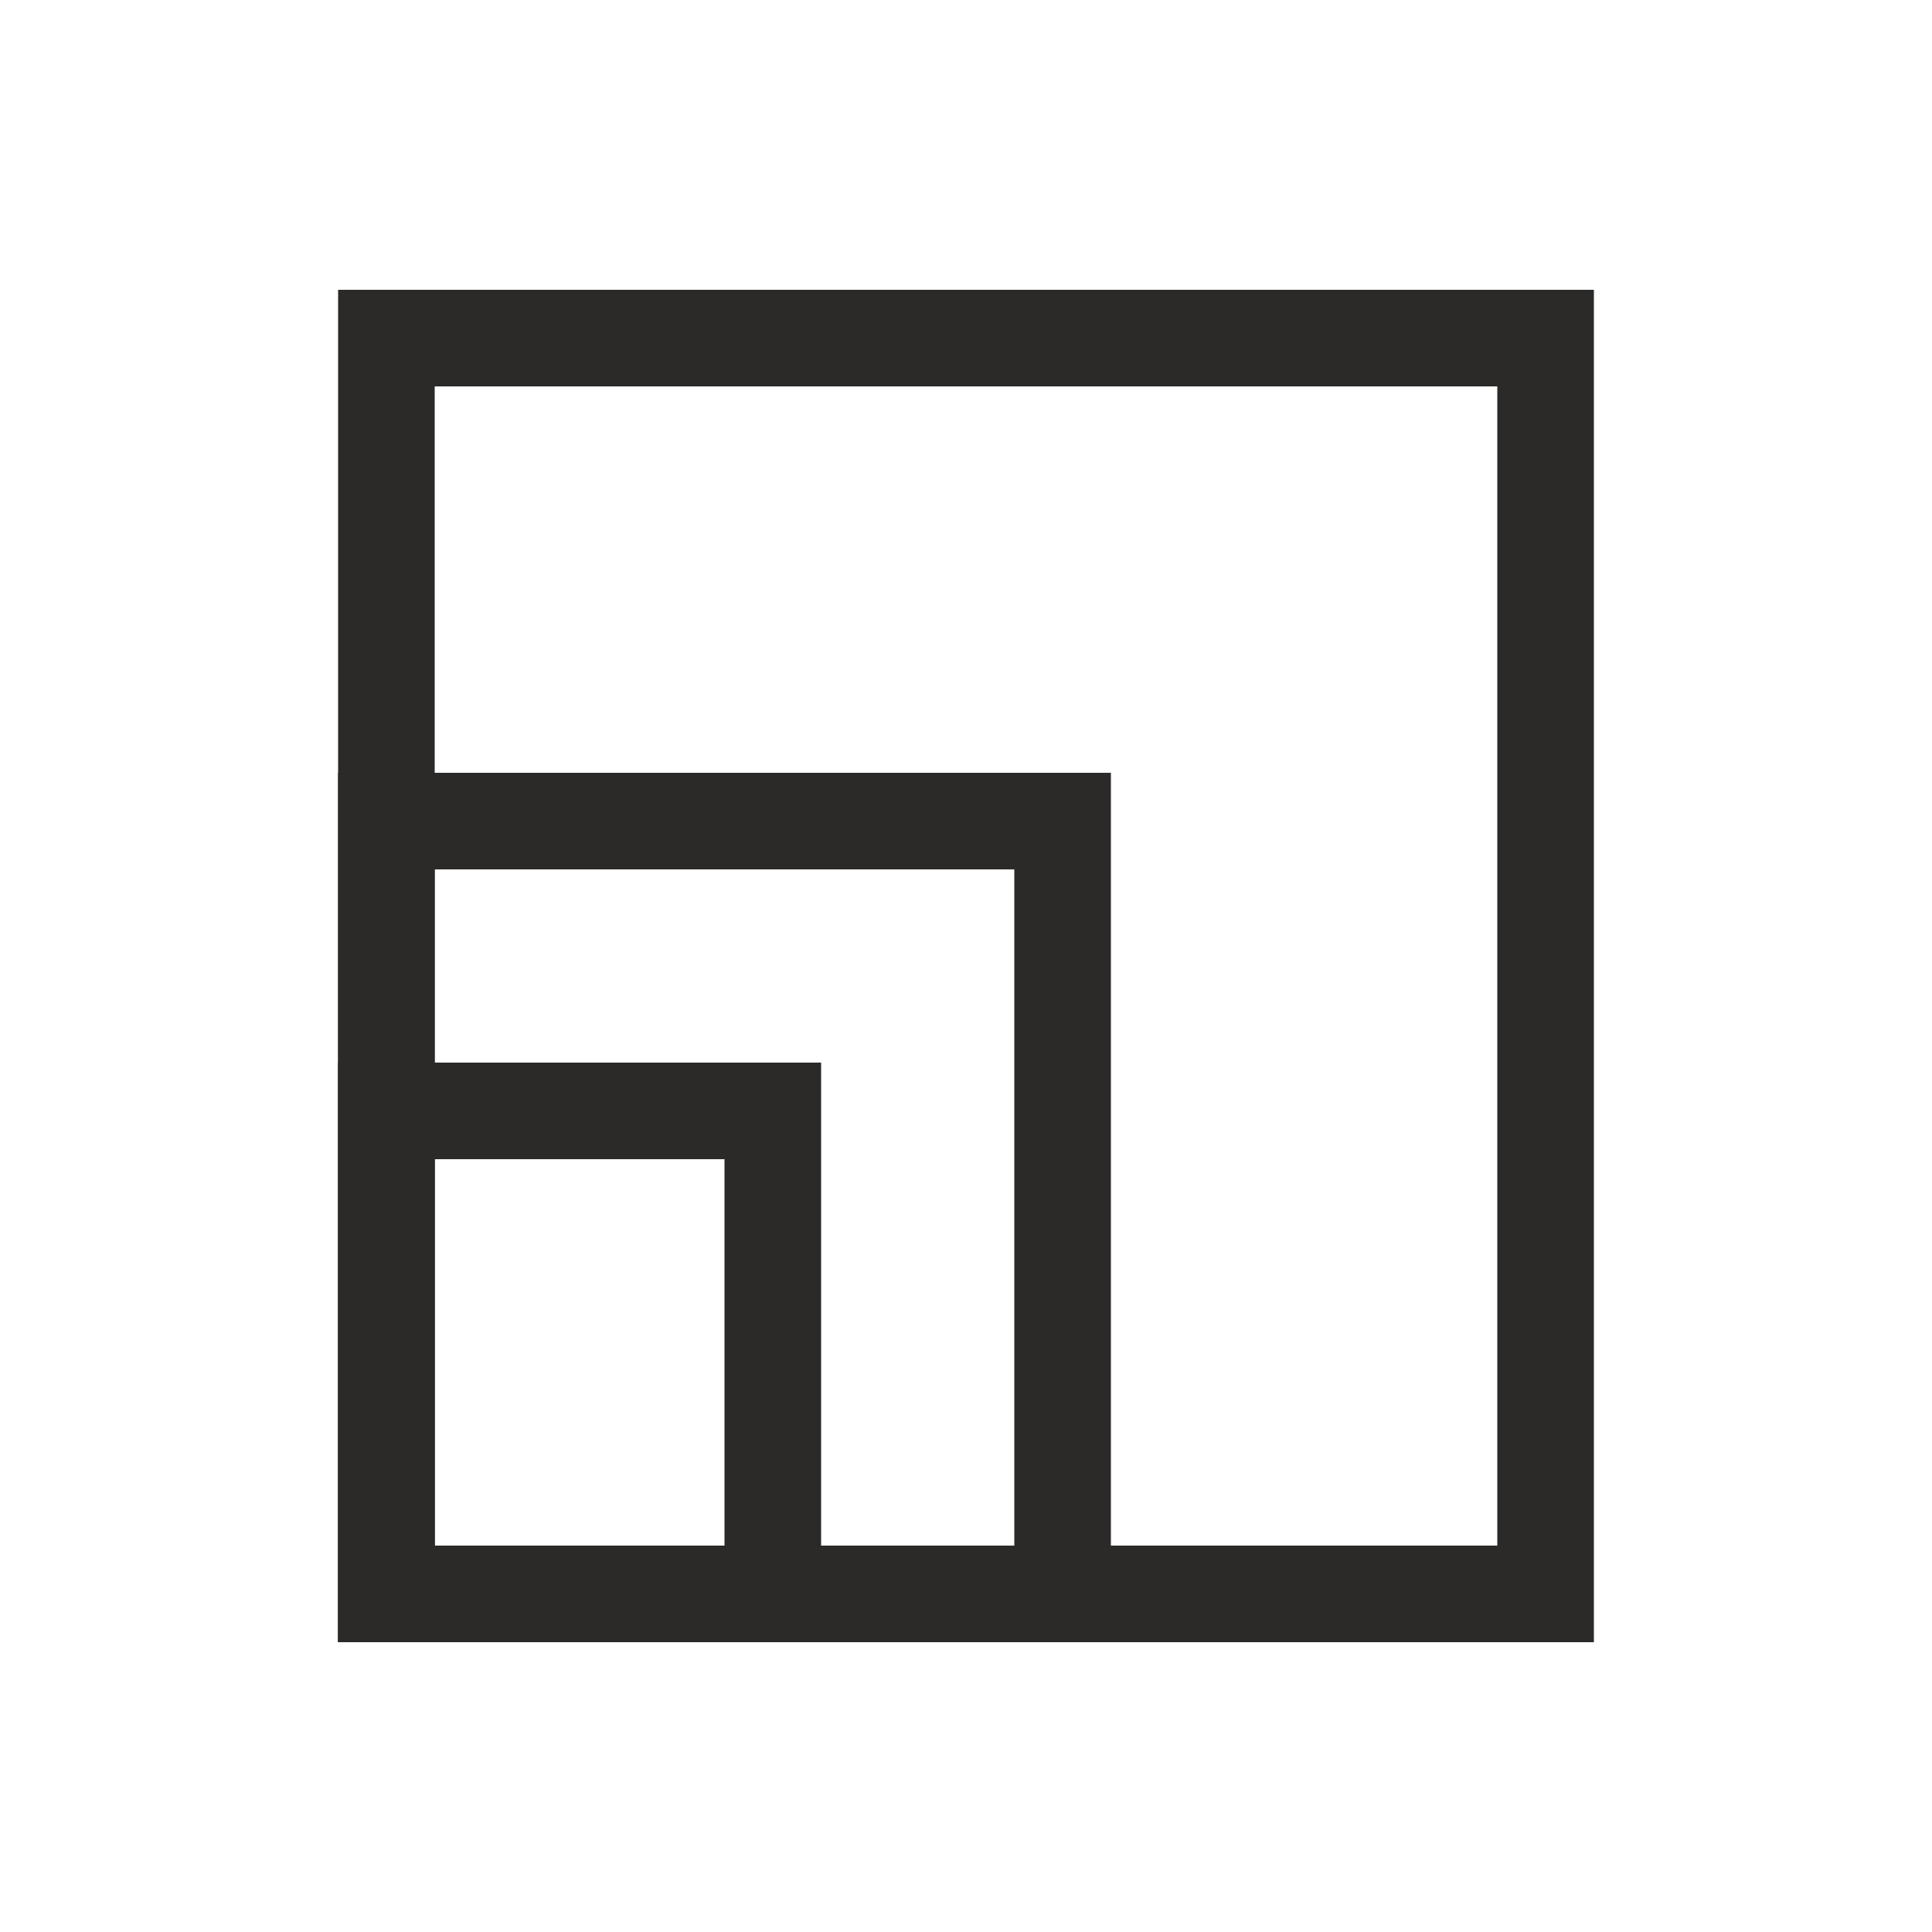
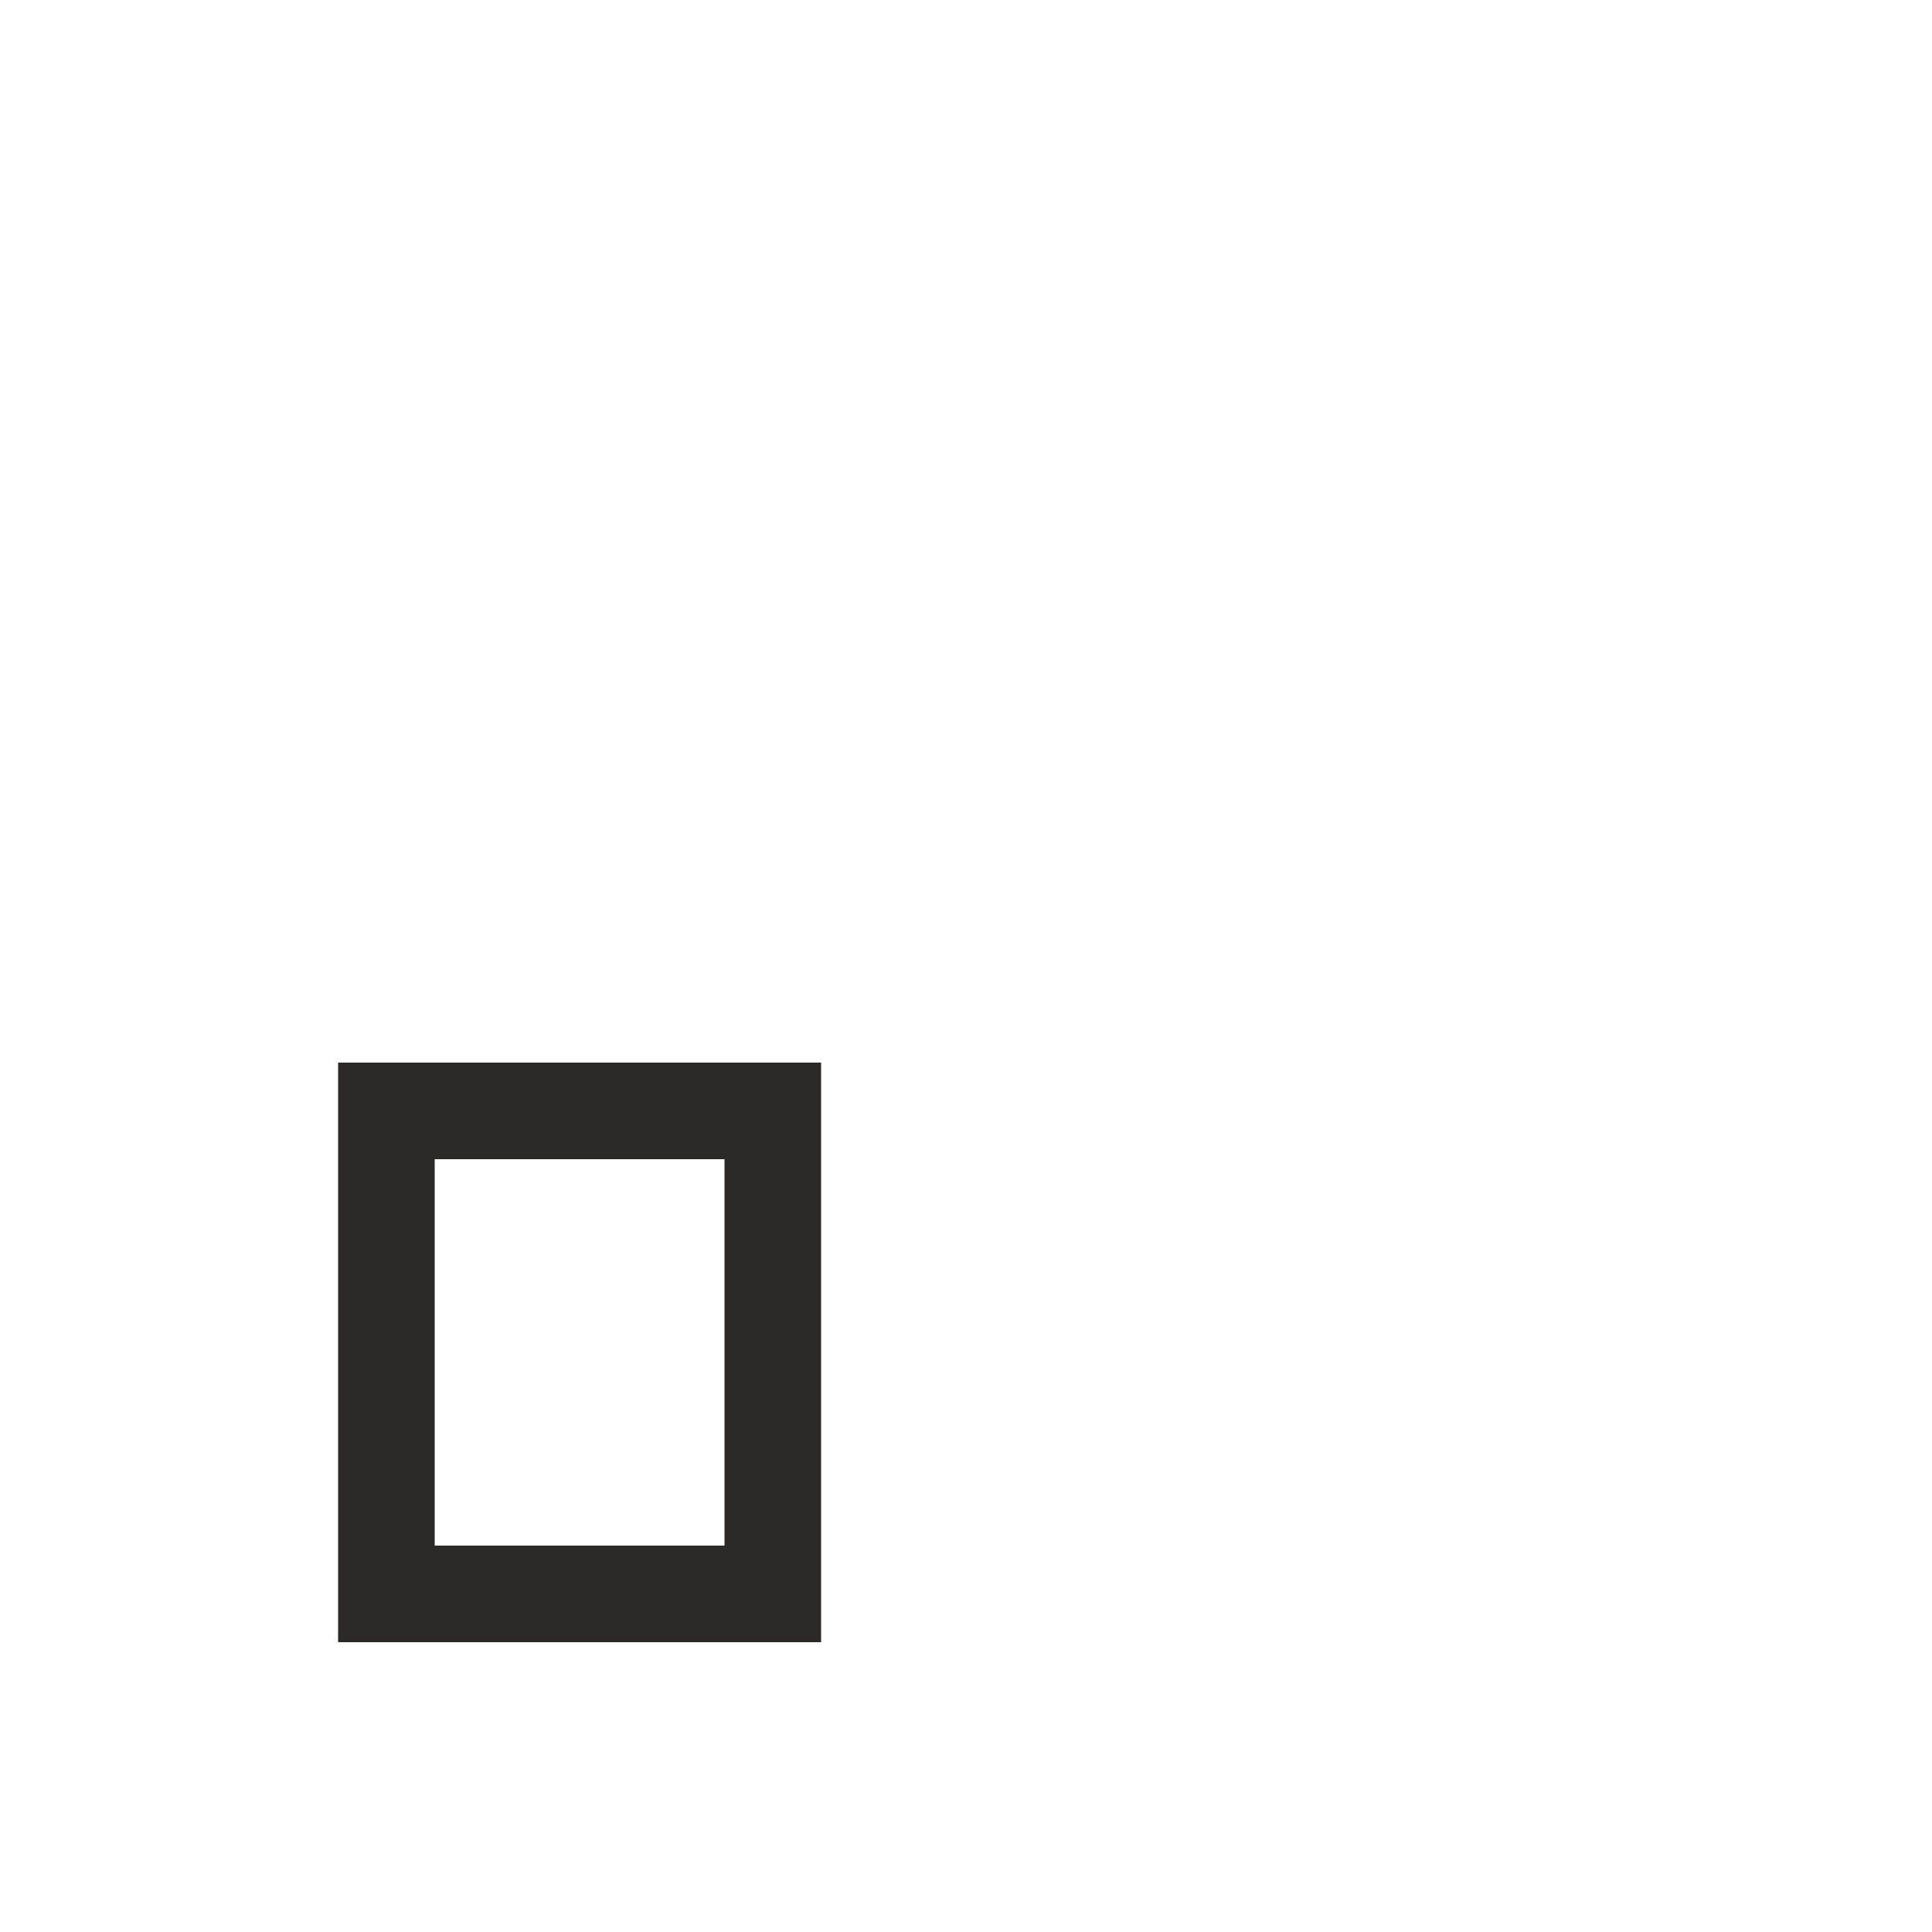
<svg xmlns="http://www.w3.org/2000/svg" width="40" height="40" viewBox="0 0 40 40" fill="none">
-   <path d="M8 7H32V33H8V7Z" stroke="#2B2A29" stroke-width="2" stroke-miterlimit="10" />
-   <path d="M8 17H22V33H8V17Z" stroke="#2B2A29" stroke-width="2" stroke-miterlimit="10" />
  <path d="M8 23H16V33H8V23Z" stroke="#2B2A29" stroke-width="2" stroke-miterlimit="10" />
</svg>